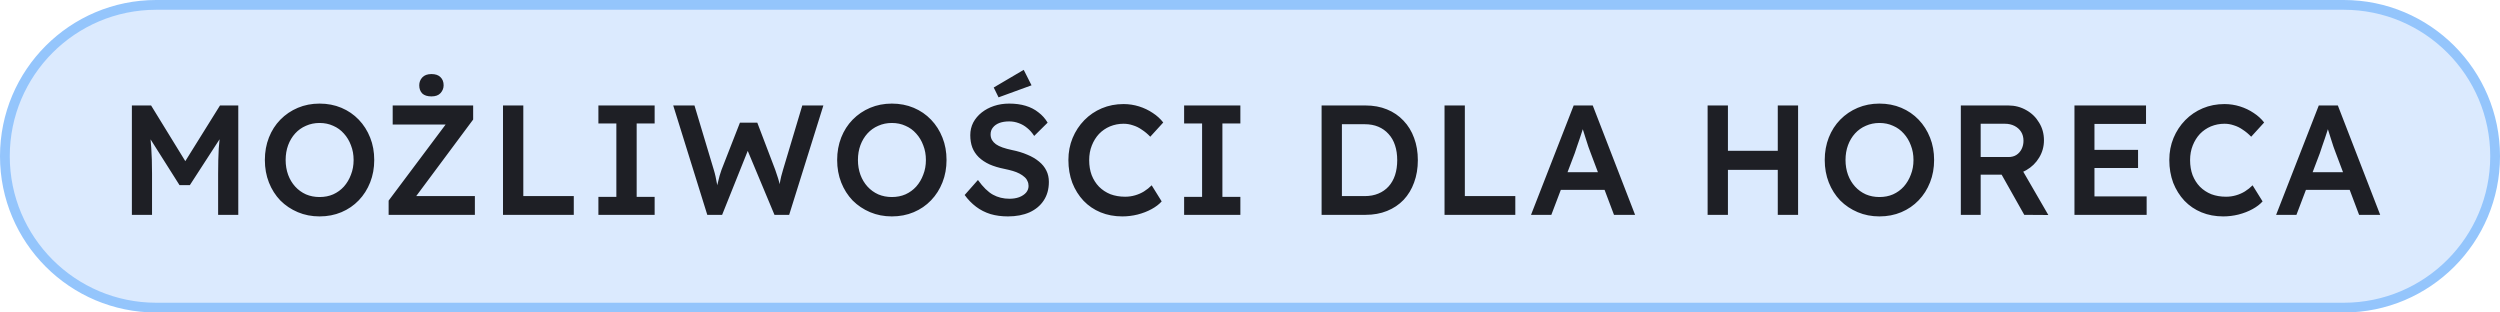
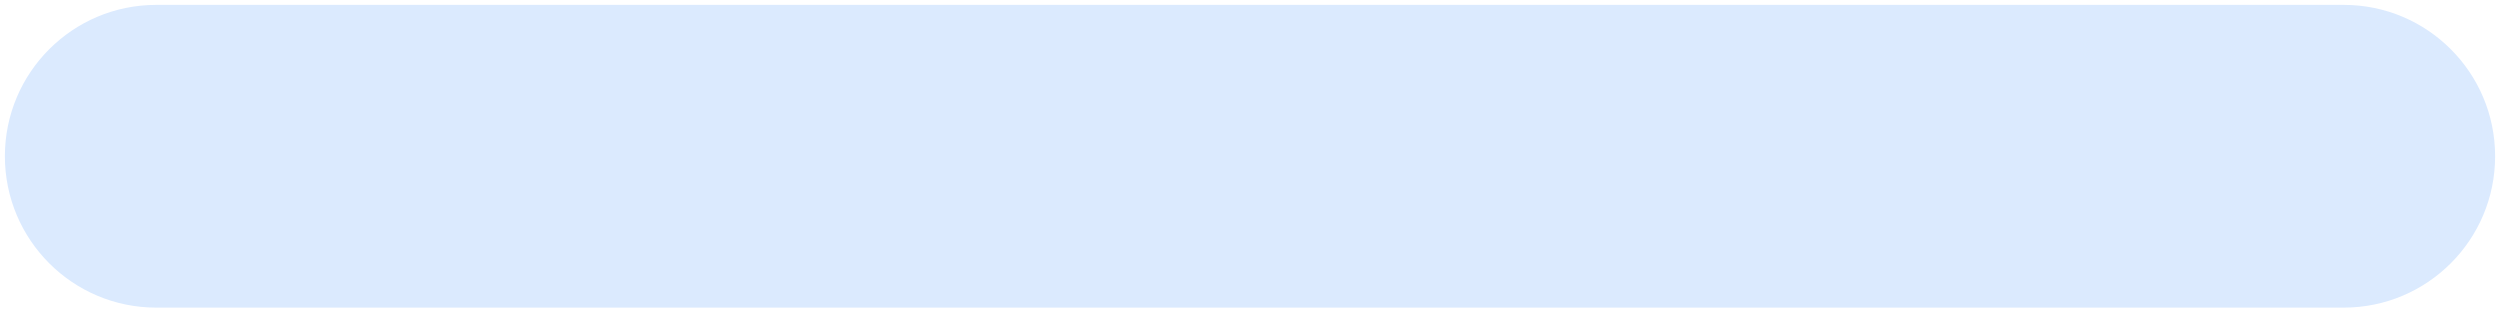
<svg xmlns="http://www.w3.org/2000/svg" width="256" height="32" viewBox="0 0 256 32" fill="none">
  <path d="M16 0.5H240C248.56 0.5 255.5 7.44 255.5 16C255.5 24.56 248.56 31.5 240 31.5H16C7.44 31.5 0.5 24.56 0.5 16C0.5 7.44 7.44 0.5 16 0.5Z" fill="#DBEAFE" />
-   <path d="M16 0.5H240C248.56 0.5 255.5 7.44 255.5 16C255.5 24.56 248.56 31.5 240 31.5H16C7.44 31.5 0.5 24.56 0.5 16C0.5 7.44 7.44 0.5 16 0.5Z" stroke="#94C5FC" />
-   <path d="M13.504 22V10.8H15.472L19.552 17.44L18.4 17.424L22.528 10.8H24.4V22H22.336V17.792C22.336 16.832 22.357 15.968 22.4 15.2C22.453 14.432 22.539 13.669 22.656 12.912L22.912 13.6L19.44 18.96H18.384L15.024 13.648L15.248 12.912C15.365 13.627 15.445 14.363 15.488 15.12C15.541 15.867 15.568 16.757 15.568 17.792V22H13.504ZM32.722 22.16C31.922 22.16 31.181 22.016 30.498 21.728C29.816 21.44 29.218 21.04 28.706 20.528C28.205 20.005 27.816 19.392 27.538 18.688C27.261 17.984 27.122 17.216 27.122 16.384C27.122 15.552 27.261 14.784 27.538 14.08C27.816 13.376 28.205 12.768 28.706 12.256C29.218 11.733 29.816 11.328 30.498 11.04C31.181 10.752 31.922 10.608 32.722 10.608C33.533 10.608 34.28 10.752 34.962 11.04C35.645 11.328 36.237 11.733 36.738 12.256C37.24 12.779 37.629 13.392 37.906 14.096C38.184 14.789 38.322 15.552 38.322 16.384C38.322 17.205 38.184 17.968 37.906 18.672C37.629 19.376 37.24 19.989 36.738 20.512C36.237 21.035 35.645 21.44 34.962 21.728C34.28 22.016 33.533 22.16 32.722 22.16ZM32.722 20.176C33.234 20.176 33.698 20.085 34.114 19.904C34.541 19.712 34.909 19.445 35.218 19.104C35.528 18.752 35.768 18.347 35.938 17.888C36.12 17.429 36.21 16.928 36.21 16.384C36.21 15.84 36.12 15.339 35.938 14.88C35.768 14.421 35.528 14.021 35.218 13.68C34.909 13.328 34.541 13.061 34.114 12.88C33.698 12.688 33.234 12.592 32.722 12.592C32.221 12.592 31.757 12.688 31.33 12.88C30.904 13.061 30.536 13.323 30.226 13.664C29.917 14.005 29.677 14.405 29.506 14.864C29.336 15.323 29.25 15.829 29.25 16.384C29.25 16.928 29.336 17.435 29.506 17.904C29.677 18.363 29.917 18.763 30.226 19.104C30.536 19.445 30.904 19.712 31.33 19.904C31.757 20.085 32.221 20.176 32.722 20.176ZM39.795 22V20.544L46.051 12.192L46.547 12.752H40.211V10.8H48.451V12.24L42.227 20.608L41.715 20.08H48.627V22H39.795ZM44.179 9.872C43.763 9.872 43.448 9.771 43.235 9.568C43.032 9.355 42.931 9.077 42.931 8.736C42.931 8.427 43.032 8.16 43.235 7.936C43.448 7.701 43.763 7.584 44.179 7.584C44.595 7.584 44.904 7.691 45.107 7.904C45.32 8.107 45.427 8.384 45.427 8.736C45.427 9.035 45.32 9.301 45.107 9.536C44.904 9.76 44.595 9.872 44.179 9.872ZM51.507 22V10.8H53.587V20.08H58.755V22H51.507ZM61.276 22V20.16H63.115V12.64H61.276V10.8H67.035V12.64H65.195V20.16H67.035V22H61.276ZM72.426 22L68.938 10.8H71.114L73.098 17.408C73.162 17.611 73.22 17.835 73.274 18.08C73.327 18.325 73.375 18.571 73.418 18.816C73.46 19.051 73.498 19.269 73.53 19.472C73.562 19.675 73.594 19.845 73.626 19.984L73.194 19.968C73.322 19.467 73.423 19.061 73.498 18.752C73.572 18.443 73.636 18.187 73.69 17.984C73.754 17.771 73.818 17.573 73.882 17.392L75.77 12.56H77.546L79.386 17.392C79.492 17.691 79.588 17.979 79.674 18.256C79.759 18.523 79.828 18.789 79.882 19.056C79.946 19.312 80.004 19.579 80.058 19.856L79.674 19.936C79.716 19.68 79.748 19.472 79.77 19.312C79.791 19.152 79.812 19.008 79.834 18.88C79.855 18.752 79.876 18.629 79.898 18.512C79.919 18.384 79.951 18.235 79.994 18.064C80.047 17.883 80.111 17.653 80.186 17.376L82.154 10.8H84.314L80.81 22H79.306L76.458 15.184L76.65 15.248L73.946 22H72.426ZM91.325 22.16C90.525 22.16 89.784 22.016 89.101 21.728C88.419 21.44 87.821 21.04 87.309 20.528C86.808 20.005 86.419 19.392 86.141 18.688C85.864 17.984 85.725 17.216 85.725 16.384C85.725 15.552 85.864 14.784 86.141 14.08C86.419 13.376 86.808 12.768 87.309 12.256C87.821 11.733 88.419 11.328 89.101 11.04C89.784 10.752 90.525 10.608 91.325 10.608C92.136 10.608 92.883 10.752 93.565 11.04C94.248 11.328 94.84 11.733 95.341 12.256C95.843 12.779 96.232 13.392 96.509 14.096C96.787 14.789 96.925 15.552 96.925 16.384C96.925 17.205 96.787 17.968 96.509 18.672C96.232 19.376 95.843 19.989 95.341 20.512C94.84 21.035 94.248 21.44 93.565 21.728C92.883 22.016 92.136 22.16 91.325 22.16ZM91.325 20.176C91.837 20.176 92.301 20.085 92.717 19.904C93.144 19.712 93.512 19.445 93.821 19.104C94.131 18.752 94.371 18.347 94.541 17.888C94.723 17.429 94.813 16.928 94.813 16.384C94.813 15.84 94.723 15.339 94.541 14.88C94.371 14.421 94.131 14.021 93.821 13.68C93.512 13.328 93.144 13.061 92.717 12.88C92.301 12.688 91.837 12.592 91.325 12.592C90.824 12.592 90.36 12.688 89.933 12.88C89.507 13.061 89.139 13.323 88.829 13.664C88.52 14.005 88.28 14.405 88.109 14.864C87.939 15.323 87.853 15.829 87.853 16.384C87.853 16.928 87.939 17.435 88.109 17.904C88.28 18.363 88.52 18.763 88.829 19.104C89.139 19.445 89.507 19.712 89.933 19.904C90.36 20.085 90.824 20.176 91.325 20.176ZM103.213 22.16C102.562 22.16 101.965 22.08 101.421 21.92C100.877 21.749 100.386 21.499 99.949 21.168C99.511 20.837 99.122 20.437 98.781 19.968L100.141 18.432C100.664 19.157 101.176 19.659 101.677 19.936C102.178 20.213 102.744 20.352 103.373 20.352C103.736 20.352 104.066 20.299 104.365 20.192C104.664 20.075 104.898 19.92 105.069 19.728C105.24 19.525 105.325 19.296 105.325 19.04C105.325 18.859 105.288 18.693 105.213 18.544C105.149 18.384 105.048 18.245 104.909 18.128C104.77 18 104.6 17.883 104.397 17.776C104.194 17.669 103.965 17.579 103.709 17.504C103.453 17.429 103.17 17.36 102.861 17.296C102.274 17.179 101.762 17.024 101.325 16.832C100.888 16.629 100.52 16.384 100.221 16.096C99.922 15.797 99.704 15.467 99.565 15.104C99.426 14.731 99.357 14.309 99.357 13.84C99.357 13.371 99.458 12.939 99.661 12.544C99.874 12.149 100.162 11.808 100.525 11.52C100.888 11.232 101.309 11.008 101.789 10.848C102.269 10.688 102.786 10.608 103.341 10.608C103.97 10.608 104.53 10.683 105.021 10.832C105.522 10.981 105.96 11.205 106.333 11.504C106.717 11.792 107.032 12.144 107.277 12.56L105.901 13.92C105.688 13.589 105.448 13.317 105.181 13.104C104.914 12.88 104.626 12.715 104.317 12.608C104.008 12.491 103.682 12.432 103.341 12.432C102.957 12.432 102.621 12.485 102.333 12.592C102.056 12.699 101.837 12.853 101.677 13.056C101.517 13.248 101.437 13.483 101.437 13.76C101.437 13.973 101.485 14.165 101.581 14.336C101.677 14.496 101.81 14.64 101.981 14.768C102.162 14.896 102.392 15.008 102.669 15.104C102.946 15.2 103.261 15.285 103.613 15.36C104.2 15.477 104.728 15.637 105.197 15.84C105.666 16.032 106.066 16.267 106.397 16.544C106.728 16.811 106.978 17.12 107.149 17.472C107.32 17.813 107.405 18.197 107.405 18.624C107.405 19.36 107.229 19.995 106.877 20.528C106.536 21.051 106.05 21.456 105.421 21.744C104.792 22.021 104.056 22.16 103.213 22.16ZM102.253 9.968L101.757 8.96L104.829 7.152L105.629 8.736L102.253 9.968ZM114.924 22.16C114.113 22.16 113.372 22.021 112.7 21.744C112.028 21.467 111.447 21.072 110.956 20.56C110.465 20.037 110.081 19.424 109.804 18.72C109.537 18.005 109.404 17.227 109.404 16.384C109.404 15.573 109.548 14.821 109.836 14.128C110.124 13.435 110.524 12.827 111.036 12.304C111.548 11.781 112.145 11.376 112.828 11.088C113.511 10.8 114.252 10.656 115.052 10.656C115.596 10.656 116.124 10.736 116.636 10.896C117.148 11.056 117.617 11.28 118.044 11.568C118.471 11.845 118.828 12.171 119.116 12.544L117.788 14C117.511 13.712 117.223 13.472 116.924 13.28C116.636 13.077 116.332 12.928 116.012 12.832C115.703 12.725 115.383 12.672 115.052 12.672C114.561 12.672 114.097 12.763 113.66 12.944C113.233 13.125 112.86 13.381 112.54 13.712C112.231 14.043 111.985 14.437 111.804 14.896C111.623 15.344 111.532 15.845 111.532 16.4C111.532 16.965 111.617 17.477 111.788 17.936C111.969 18.395 112.22 18.789 112.54 19.12C112.871 19.451 113.26 19.707 113.708 19.888C114.167 20.059 114.668 20.144 115.212 20.144C115.564 20.144 115.905 20.096 116.236 20C116.567 19.904 116.871 19.771 117.148 19.6C117.436 19.419 117.697 19.211 117.932 18.976L118.956 20.624C118.7 20.912 118.359 21.173 117.932 21.408C117.505 21.643 117.025 21.829 116.492 21.968C115.969 22.096 115.447 22.16 114.924 22.16ZM121.254 22V20.16H123.094V12.64H121.254V10.8H127.014V12.64H125.174V20.16H127.014V22H121.254ZM135.331 22V10.8H139.827C140.638 10.8 141.368 10.933 142.019 11.2C142.68 11.467 143.246 11.851 143.715 12.352C144.195 12.853 144.558 13.445 144.803 14.128C145.059 14.811 145.187 15.568 145.187 16.4C145.187 17.232 145.059 17.995 144.803 18.688C144.558 19.371 144.2 19.963 143.731 20.464C143.262 20.955 142.696 21.333 142.035 21.6C141.374 21.867 140.638 22 139.827 22H135.331ZM137.411 20.384L137.251 20.08H139.747C140.27 20.08 140.734 19.995 141.139 19.824C141.555 19.653 141.907 19.408 142.195 19.088C142.483 18.768 142.702 18.384 142.851 17.936C143 17.477 143.075 16.965 143.075 16.4C143.075 15.835 143 15.328 142.851 14.88C142.702 14.421 142.478 14.032 142.179 13.712C141.891 13.392 141.544 13.147 141.139 12.976C140.734 12.805 140.27 12.72 139.747 12.72H137.203L137.411 12.448V20.384ZM147.92 22V10.8H150V20.08H155.168V22H147.92ZM156.777 22L161.145 10.8H163.097L167.433 22H165.273L162.873 15.632C162.82 15.504 162.745 15.301 162.649 15.024C162.564 14.747 162.468 14.448 162.361 14.128C162.255 13.797 162.159 13.493 162.073 13.216C161.988 12.928 161.924 12.72 161.881 12.592L162.281 12.576C162.217 12.789 162.143 13.029 162.057 13.296C161.972 13.563 161.881 13.84 161.785 14.128C161.689 14.416 161.593 14.693 161.497 14.96C161.412 15.227 161.332 15.467 161.257 15.68L158.857 22H156.777ZM158.761 19.44L159.481 17.632H164.585L165.353 19.44H158.761ZM182.044 22V10.8H184.124V22H182.044ZM174.86 22V10.8H176.94V22H174.86ZM175.724 17.392V15.44H183.052V17.392H175.724ZM192.453 22.16C191.653 22.16 190.912 22.016 190.229 21.728C189.547 21.44 188.949 21.04 188.437 20.528C187.936 20.005 187.547 19.392 187.269 18.688C186.992 17.984 186.853 17.216 186.853 16.384C186.853 15.552 186.992 14.784 187.269 14.08C187.547 13.376 187.936 12.768 188.437 12.256C188.949 11.733 189.547 11.328 190.229 11.04C190.912 10.752 191.653 10.608 192.453 10.608C193.264 10.608 194.011 10.752 194.693 11.04C195.376 11.328 195.968 11.733 196.469 12.256C196.971 12.779 197.36 13.392 197.637 14.096C197.915 14.789 198.053 15.552 198.053 16.384C198.053 17.205 197.915 17.968 197.637 18.672C197.36 19.376 196.971 19.989 196.469 20.512C195.968 21.035 195.376 21.44 194.693 21.728C194.011 22.016 193.264 22.16 192.453 22.16ZM192.453 20.176C192.965 20.176 193.429 20.085 193.845 19.904C194.272 19.712 194.64 19.445 194.949 19.104C195.259 18.752 195.499 18.347 195.669 17.888C195.851 17.429 195.941 16.928 195.941 16.384C195.941 15.84 195.851 15.339 195.669 14.88C195.499 14.421 195.259 14.021 194.949 13.68C194.64 13.328 194.272 13.061 193.845 12.88C193.429 12.688 192.965 12.592 192.453 12.592C191.952 12.592 191.488 12.688 191.061 12.88C190.635 13.061 190.267 13.323 189.957 13.664C189.648 14.005 189.408 14.405 189.237 14.864C189.067 15.323 188.981 15.829 188.981 16.384C188.981 16.928 189.067 17.435 189.237 17.904C189.408 18.363 189.648 18.763 189.957 19.104C190.267 19.445 190.635 19.712 191.061 19.904C191.488 20.085 191.952 20.176 192.453 20.176ZM200.789 22V10.8H205.653C206.325 10.8 206.938 10.96 207.493 11.28C208.048 11.589 208.485 12.016 208.805 12.56C209.136 13.093 209.301 13.696 209.301 14.368C209.301 15.008 209.136 15.6 208.805 16.144C208.485 16.677 208.048 17.104 207.493 17.424C206.949 17.733 206.336 17.888 205.653 17.888H202.821V22H200.789ZM207.285 22L204.437 16.944L206.581 16.544L209.749 22.016L207.285 22ZM202.821 16.08H205.669C205.978 16.08 206.245 16.011 206.469 15.872C206.704 15.723 206.885 15.52 207.013 15.264C207.141 15.008 207.205 14.725 207.205 14.416C207.205 14.064 207.125 13.76 206.965 13.504C206.805 13.248 206.581 13.045 206.293 12.896C206.005 12.747 205.674 12.672 205.301 12.672H202.821V16.08ZM212.425 22V10.8H219.753V12.688H214.473V20.112H219.817V22H212.425ZM213.385 17.2V15.344H218.937V17.2H213.385ZM227.657 22.16C226.847 22.16 226.105 22.021 225.433 21.744C224.761 21.467 224.18 21.072 223.689 20.56C223.199 20.037 222.815 19.424 222.537 18.72C222.271 18.005 222.137 17.227 222.137 16.384C222.137 15.573 222.281 14.821 222.569 14.128C222.857 13.435 223.257 12.827 223.769 12.304C224.281 11.781 224.879 11.376 225.561 11.088C226.244 10.8 226.985 10.656 227.785 10.656C228.329 10.656 228.857 10.736 229.369 10.896C229.881 11.056 230.351 11.28 230.777 11.568C231.204 11.845 231.561 12.171 231.849 12.544L230.521 14C230.244 13.712 229.956 13.472 229.657 13.28C229.369 13.077 229.065 12.928 228.745 12.832C228.436 12.725 228.116 12.672 227.785 12.672C227.295 12.672 226.831 12.763 226.393 12.944C225.967 13.125 225.593 13.381 225.273 13.712C224.964 14.043 224.719 14.437 224.537 14.896C224.356 15.344 224.265 15.845 224.265 16.4C224.265 16.965 224.351 17.477 224.521 17.936C224.703 18.395 224.953 18.789 225.273 19.12C225.604 19.451 225.993 19.707 226.441 19.888C226.9 20.059 227.401 20.144 227.945 20.144C228.297 20.144 228.639 20.096 228.969 20C229.3 19.904 229.604 19.771 229.881 19.6C230.169 19.419 230.431 19.211 230.665 18.976L231.689 20.624C231.433 20.912 231.092 21.173 230.665 21.408C230.239 21.643 229.759 21.829 229.225 21.968C228.703 22.096 228.18 22.16 227.657 22.16ZM233.075 22L237.443 10.8H239.395L243.731 22H241.571L239.171 15.632C239.117 15.504 239.043 15.301 238.947 15.024C238.861 14.747 238.765 14.448 238.659 14.128C238.552 13.797 238.456 13.493 238.371 13.216C238.285 12.928 238.221 12.72 238.179 12.592L238.579 12.576C238.515 12.789 238.44 13.029 238.355 13.296C238.269 13.563 238.179 13.84 238.083 14.128C237.987 14.416 237.891 14.693 237.795 14.96C237.709 15.227 237.629 15.467 237.555 15.68L235.155 22H233.075ZM235.059 19.44L235.779 17.632H240.883L241.651 19.44H235.059Z" fill="#1E1F25" />
</svg>